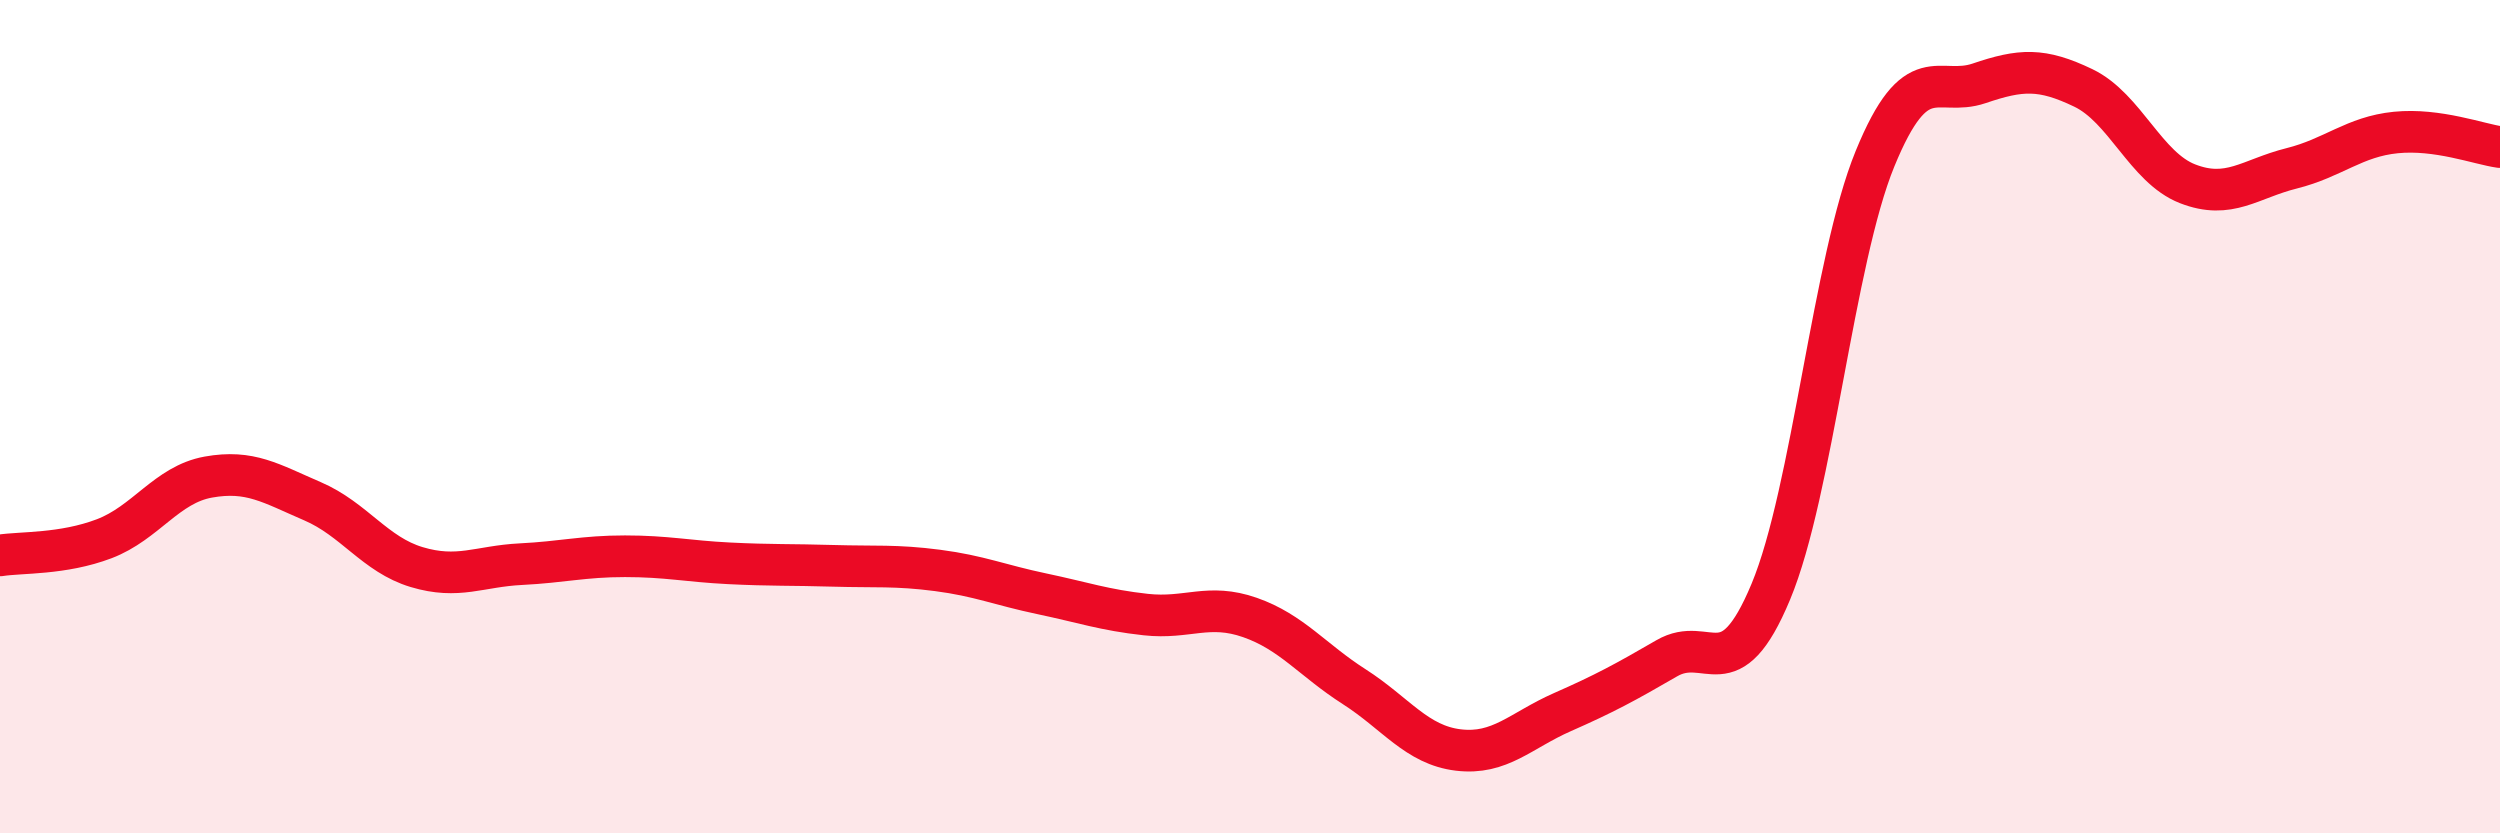
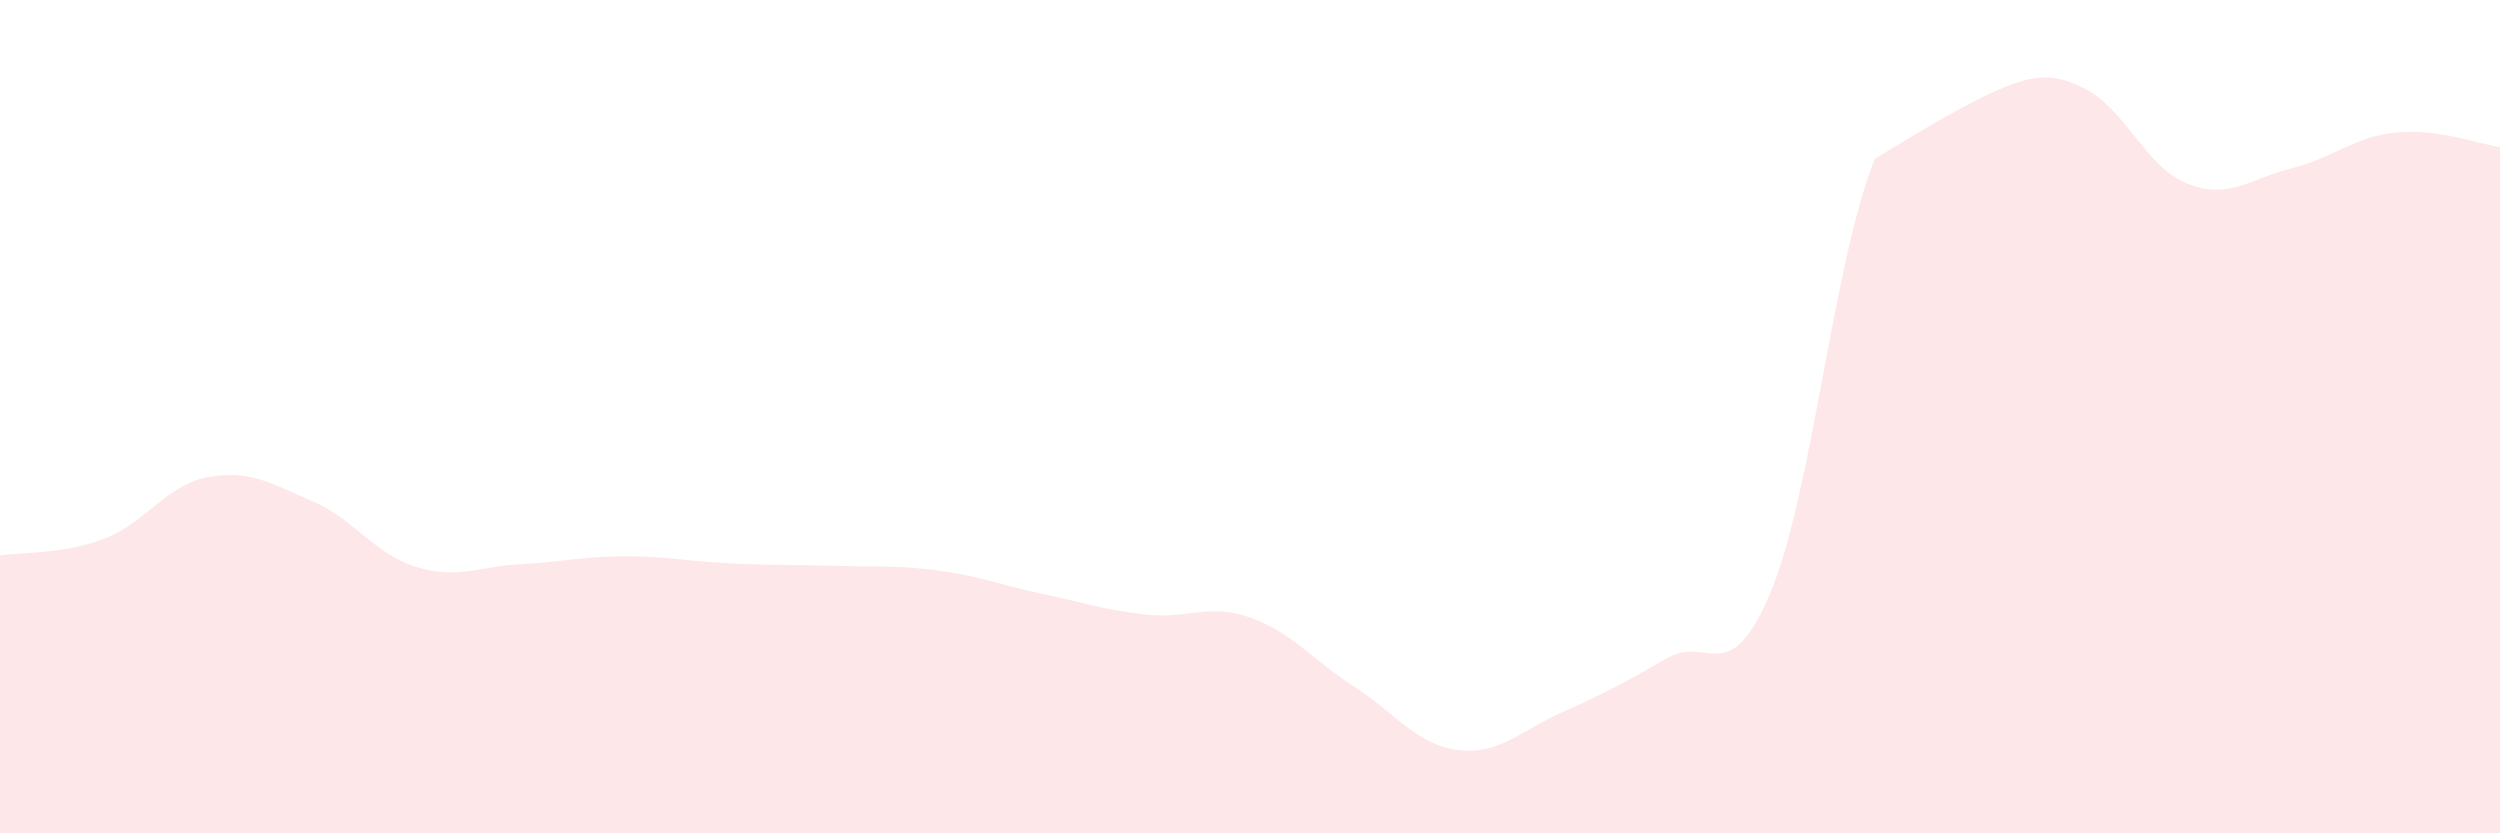
<svg xmlns="http://www.w3.org/2000/svg" width="60" height="20" viewBox="0 0 60 20">
-   <path d="M 0,13.33 C 0.5,13.25 1.5,13.31 2.5,12.93 C 3.5,12.55 4,11.63 5,11.45 C 6,11.27 6.5,11.6 7.5,12.03 C 8.5,12.46 9,13.31 10,13.61 C 11,13.91 11.5,13.59 12.5,13.54 C 13.5,13.49 14,13.35 15,13.35 C 16,13.35 16.5,13.47 17.5,13.52 C 18.5,13.57 19,13.55 20,13.58 C 21,13.61 21.5,13.56 22.5,13.69 C 23.5,13.82 24,14.04 25,14.25 C 26,14.46 26.5,14.64 27.5,14.75 C 28.5,14.86 29,14.47 30,14.82 C 31,15.17 31.5,15.84 32.5,16.48 C 33.5,17.12 34,17.88 35,18 C 36,18.12 36.5,17.53 37.5,17.09 C 38.5,16.65 39,16.38 40,15.8 C 41,15.22 41.5,16.6 42.5,14.2 C 43.5,11.8 44,6.25 45,3.81 C 46,1.37 46.5,2.34 47.5,2 C 48.5,1.66 49,1.63 50,2.11 C 51,2.59 51.5,4.02 52.5,4.41 C 53.5,4.8 54,4.29 55,4.04 C 56,3.79 56.5,3.28 57.5,3.18 C 58.5,3.08 59.5,3.46 60,3.53L60 20L0 20Z" fill="#EB0A25" opacity="0.1" stroke-linecap="round" stroke-linejoin="round" />
-   <path d="M 0,13.33 C 0.5,13.25 1.5,13.31 2.5,12.93 C 3.5,12.55 4,11.63 5,11.45 C 6,11.27 6.5,11.6 7.5,12.03 C 8.5,12.46 9,13.31 10,13.61 C 11,13.91 11.5,13.59 12.5,13.54 C 13.5,13.49 14,13.35 15,13.35 C 16,13.35 16.5,13.47 17.5,13.52 C 18.5,13.57 19,13.55 20,13.58 C 21,13.61 21.5,13.56 22.5,13.69 C 23.5,13.82 24,14.04 25,14.25 C 26,14.46 26.5,14.64 27.5,14.75 C 28.5,14.86 29,14.47 30,14.82 C 31,15.17 31.5,15.84 32.5,16.48 C 33.5,17.12 34,17.88 35,18 C 36,18.12 36.5,17.53 37.5,17.09 C 38.5,16.65 39,16.38 40,15.8 C 41,15.22 41.5,16.6 42.5,14.2 C 43.5,11.8 44,6.25 45,3.81 C 46,1.37 46.5,2.34 47.5,2 C 48.5,1.66 49,1.63 50,2.11 C 51,2.59 51.5,4.02 52.5,4.41 C 53.5,4.8 54,4.29 55,4.04 C 56,3.79 56.5,3.28 57.5,3.18 C 58.5,3.08 59.5,3.46 60,3.53" stroke="#EB0A25" stroke-width="1" fill="none" stroke-linecap="round" stroke-linejoin="round" />
+   <path d="M 0,13.33 C 0.5,13.25 1.5,13.31 2.5,12.93 C 3.5,12.55 4,11.63 5,11.45 C 6,11.27 6.5,11.6 7.5,12.03 C 8.5,12.46 9,13.31 10,13.61 C 11,13.91 11.5,13.59 12.5,13.54 C 13.5,13.49 14,13.35 15,13.35 C 16,13.35 16.5,13.47 17.5,13.52 C 18.5,13.57 19,13.55 20,13.58 C 21,13.61 21.5,13.56 22.5,13.69 C 23.5,13.82 24,14.04 25,14.25 C 26,14.46 26.5,14.64 27.5,14.75 C 28.5,14.86 29,14.47 30,14.82 C 31,15.17 31.5,15.84 32.5,16.48 C 33.5,17.12 34,17.88 35,18 C 36,18.12 36.5,17.53 37.5,17.09 C 38.5,16.65 39,16.38 40,15.8 C 41,15.22 41.5,16.6 42.5,14.2 C 43.5,11.8 44,6.25 45,3.81 C 48.5,1.66 49,1.63 50,2.11 C 51,2.59 51.5,4.02 52.5,4.41 C 53.5,4.8 54,4.29 55,4.04 C 56,3.79 56.5,3.28 57.5,3.18 C 58.5,3.08 59.5,3.46 60,3.53L60 20L0 20Z" fill="#EB0A25" opacity="0.1" stroke-linecap="round" stroke-linejoin="round" />
</svg>